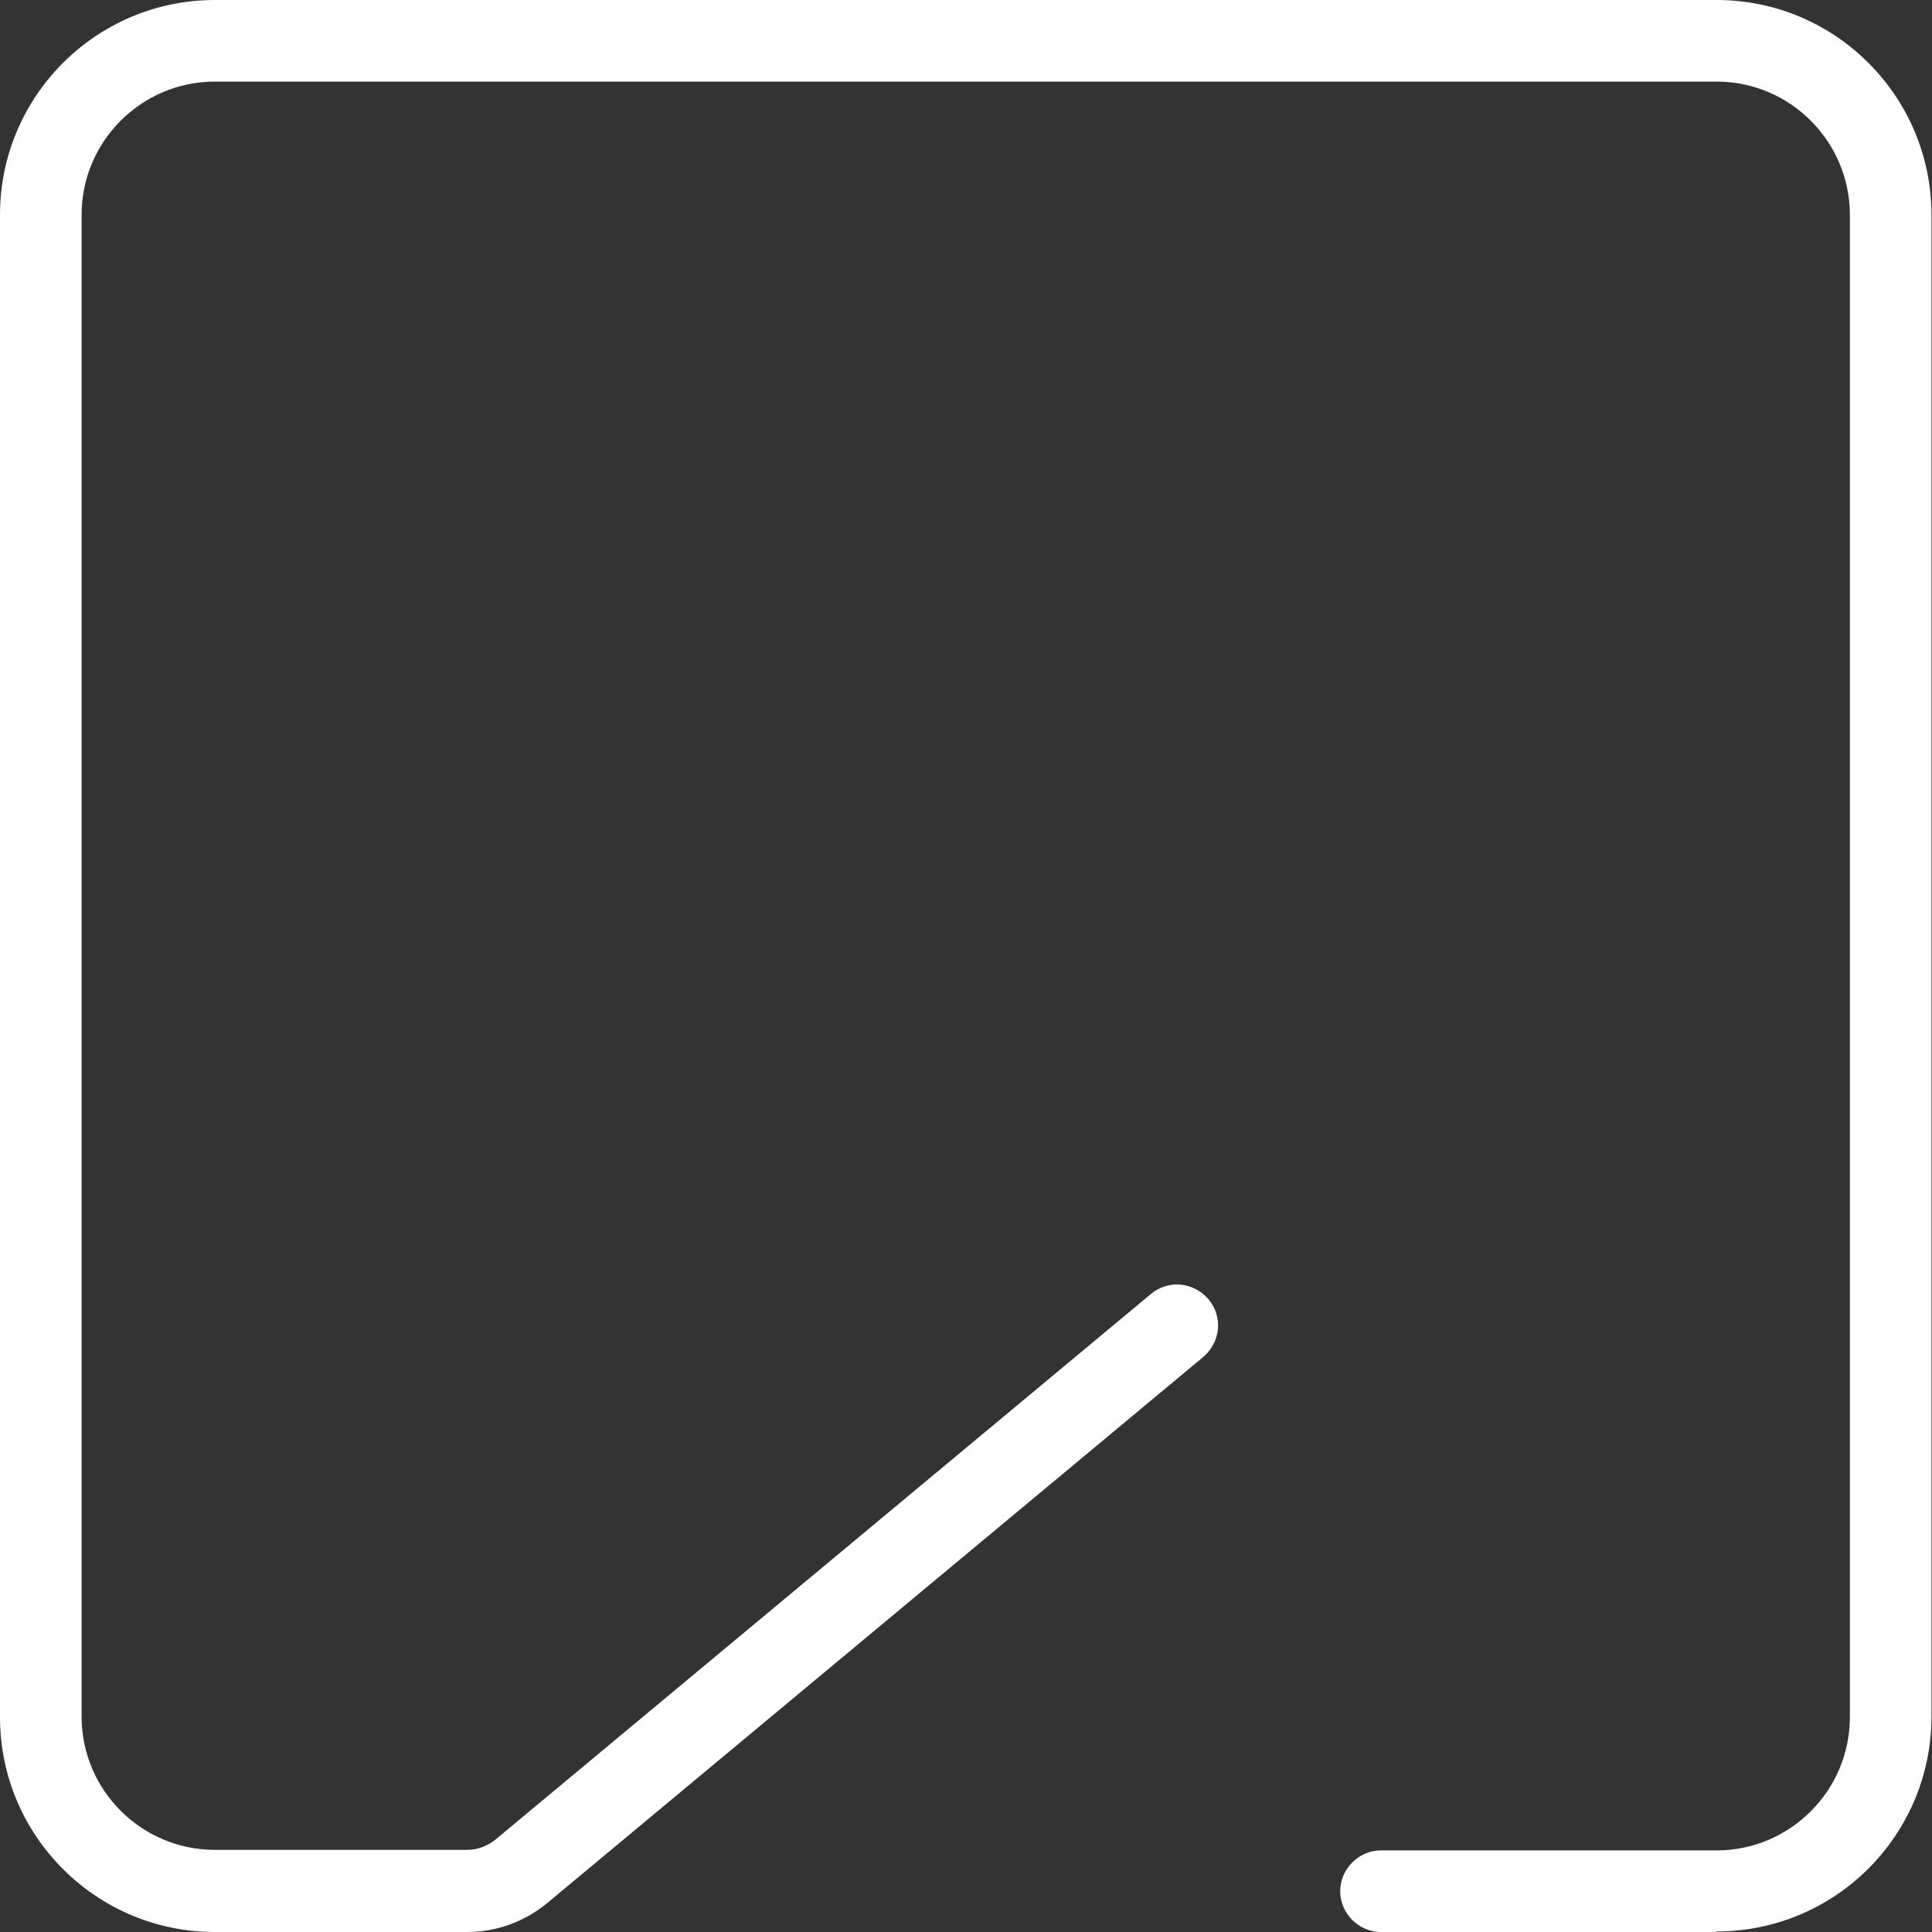
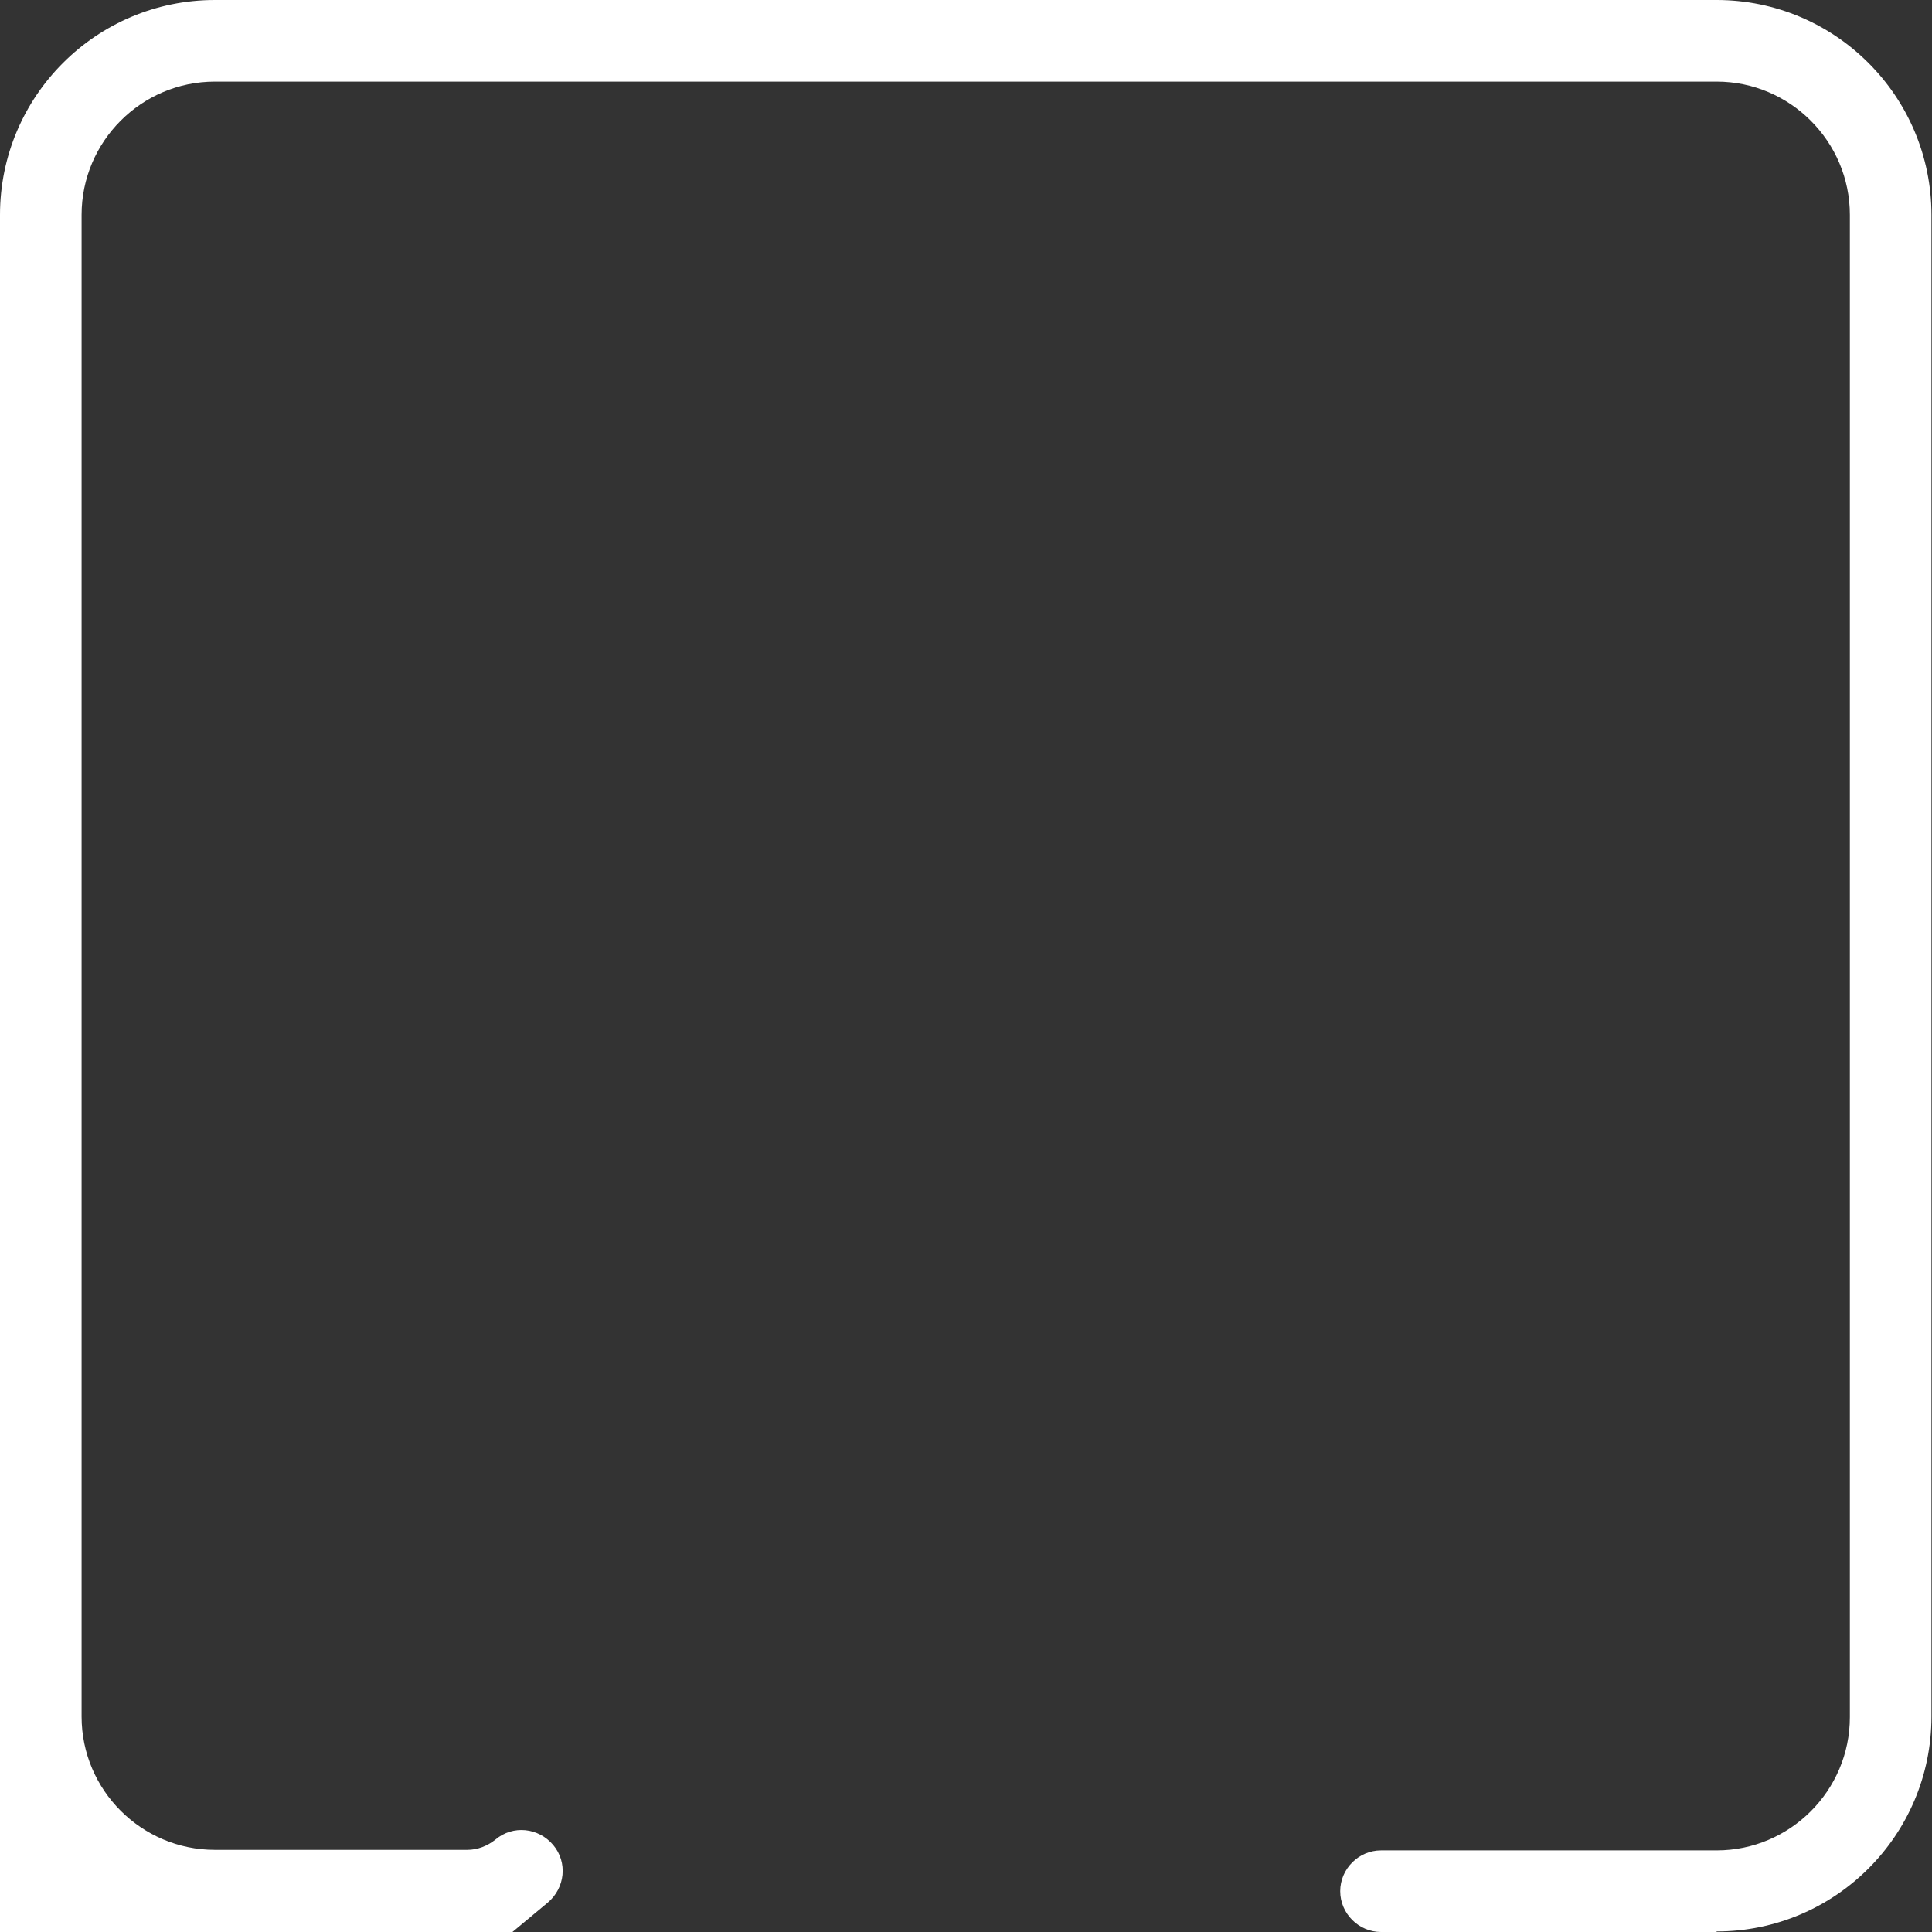
<svg xmlns="http://www.w3.org/2000/svg" id="Ebene_2" data-name="Ebene 2" viewBox="0 0 35.52 35.52">
  <rect x="0" y="0" width="35.52" height="35.52" fill="#333333" stroke="none" />
  <defs>
    <style>
      .cls-1 {
        fill: #fff;
      }
    </style>
  </defs>
  <g id="Typo_Icons" data-name="Typo/ Icons">
-     <path class="cls-1" d="M31.56,35.52h-6.17c-.41,0-.75-.34-.75-.75s.34-.75.75-.75h6.17c1.35,0,2.45-1.1,2.45-2.45V3.95c0-1.35-1.1-2.45-2.45-2.45H3.95c-1.35,0-2.45,1.1-2.45,2.45v27.61c0,1.35,1.1,2.45,2.45,2.45h4.64c.19,0,.37-.07.52-.19l12.05-10.03c.32-.27.79-.22,1.06.1.27.32.22.79-.1,1.06l-12.05,10.03c-.42.35-.94.54-1.48.54H3.95c-2.18,0-3.95-1.77-3.95-3.95V3.95C0,1.77,1.77,0,3.95,0h27.61c2.18,0,3.95,1.77,3.95,3.95v27.61c0,2.18-1.77,3.95-3.95,3.95Z" />
+     <path class="cls-1" d="M31.56,35.52h-6.17c-.41,0-.75-.34-.75-.75s.34-.75.75-.75h6.17c1.35,0,2.45-1.1,2.45-2.45V3.95c0-1.35-1.1-2.45-2.45-2.45H3.95c-1.35,0-2.45,1.1-2.45,2.45v27.61c0,1.35,1.1,2.45,2.45,2.45h4.64c.19,0,.37-.07.52-.19c.32-.27.79-.22,1.06.1.27.32.22.79-.1,1.06l-12.05,10.03c-.42.35-.94.54-1.48.54H3.95c-2.18,0-3.95-1.77-3.95-3.95V3.95C0,1.77,1.77,0,3.95,0h27.61c2.18,0,3.95,1.77,3.95,3.95v27.61c0,2.18-1.77,3.95-3.95,3.95Z" />
  </g>
</svg>